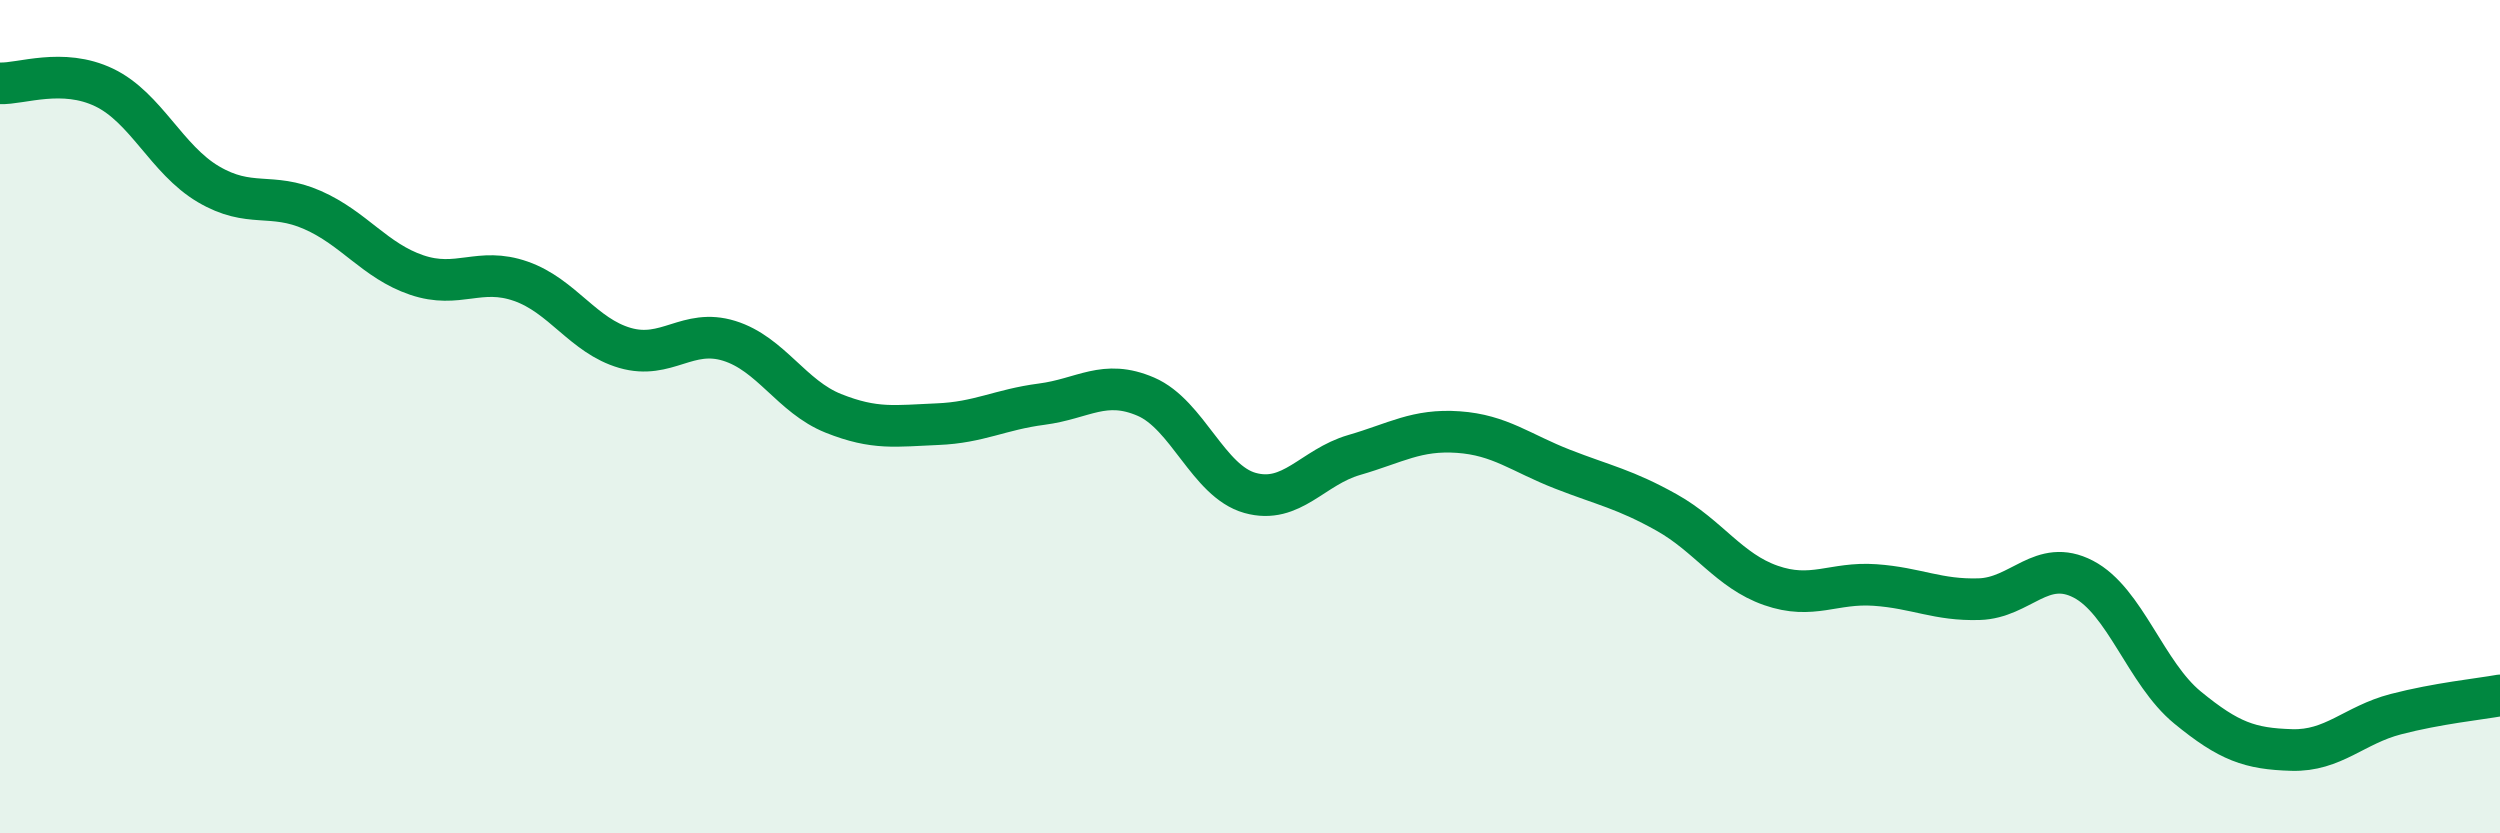
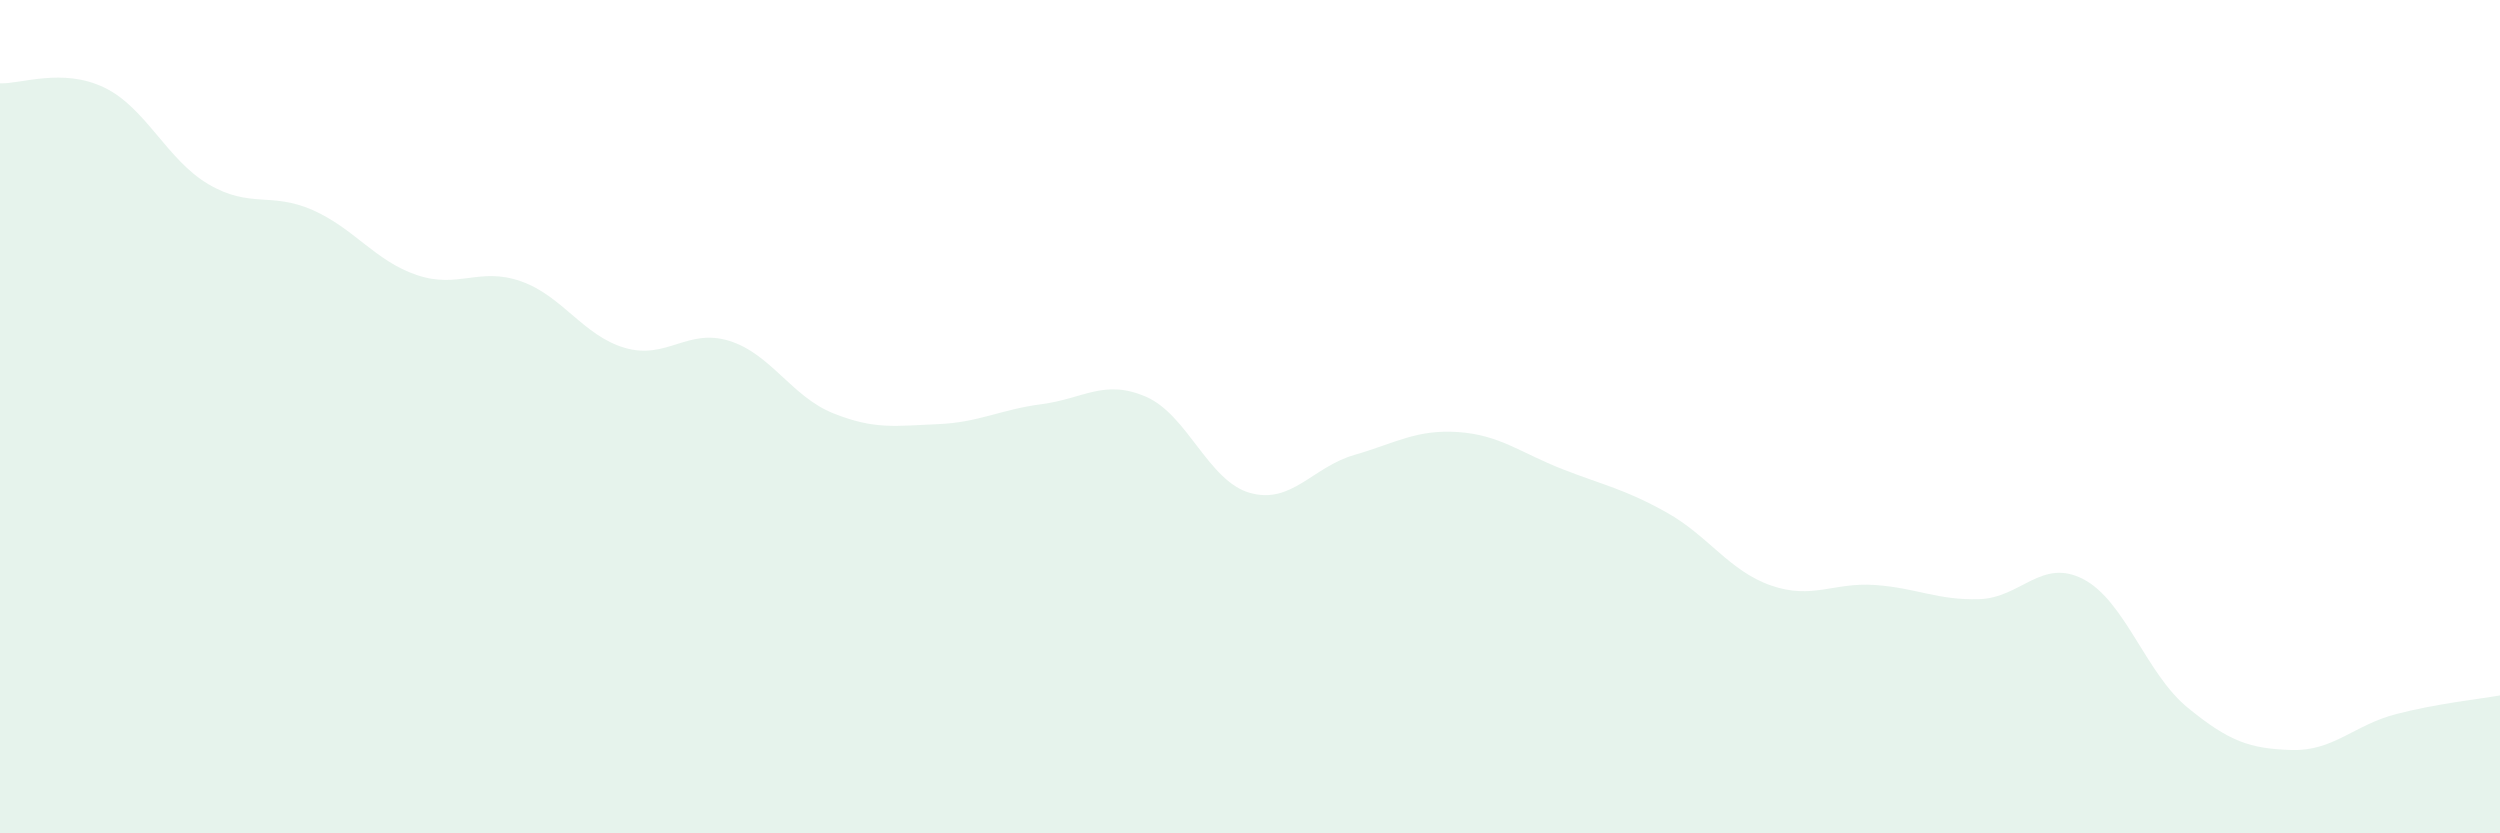
<svg xmlns="http://www.w3.org/2000/svg" width="60" height="20" viewBox="0 0 60 20">
  <path d="M 0,2 C 0.5,2.02 1.5,1.62 2.5,2.1 C 3.5,2.58 4,3.83 5,4.42 C 6,5.01 6.5,4.6 7.5,5.04 C 8.5,5.48 9,6.26 10,6.6 C 11,6.94 11.5,6.4 12.5,6.75 C 13.5,7.1 14,8.06 15,8.35 C 16,8.64 16.5,7.87 17.5,8.18 C 18.5,8.49 19,9.52 20,9.92 C 21,10.32 21.5,10.22 22.5,10.18 C 23.5,10.14 24,9.83 25,9.7 C 26,9.57 26.5,9.09 27.5,9.52 C 28.5,9.95 29,11.55 30,11.83 C 31,12.11 31.5,11.21 32.5,10.92 C 33.5,10.63 34,10.3 35,10.37 C 36,10.44 36.5,10.87 37.5,11.26 C 38.5,11.65 39,11.74 40,12.3 C 41,12.86 41.5,13.7 42.5,14.05 C 43.5,14.4 44,13.97 45,14.04 C 46,14.11 46.5,14.41 47.5,14.38 C 48.5,14.35 49,13.38 50,13.9 C 51,14.42 51.5,16.16 52.5,16.98 C 53.5,17.8 54,17.97 55,18 C 56,18.03 56.5,17.4 57.5,17.14 C 58.5,16.88 59.5,16.78 60,16.69L60 20L0 20Z" fill="#008740" opacity="0.1" stroke-linecap="round" stroke-linejoin="round" />
-   <path d="M 0,2 C 0.5,2.02 1.5,1.62 2.5,2.1 C 3.5,2.58 4,3.83 5,4.42 C 6,5.01 6.5,4.6 7.5,5.04 C 8.5,5.48 9,6.26 10,6.6 C 11,6.94 11.5,6.4 12.5,6.75 C 13.5,7.1 14,8.06 15,8.35 C 16,8.64 16.5,7.87 17.5,8.18 C 18.5,8.49 19,9.52 20,9.92 C 21,10.32 21.5,10.22 22.5,10.18 C 23.5,10.14 24,9.83 25,9.7 C 26,9.57 26.5,9.09 27.5,9.52 C 28.5,9.95 29,11.55 30,11.83 C 31,12.11 31.5,11.21 32.5,10.92 C 33.5,10.63 34,10.3 35,10.37 C 36,10.44 36.5,10.87 37.5,11.26 C 38.5,11.65 39,11.74 40,12.3 C 41,12.86 41.5,13.7 42.5,14.05 C 43.5,14.4 44,13.97 45,14.04 C 46,14.11 46.5,14.41 47.5,14.38 C 48.5,14.35 49,13.38 50,13.9 C 51,14.42 51.5,16.16 52.5,16.98 C 53.5,17.8 54,17.97 55,18 C 56,18.03 56.5,17.4 57.5,17.14 C 58.5,16.88 59.5,16.78 60,16.69" stroke="#008740" stroke-width="1" fill="none" stroke-linecap="round" stroke-linejoin="round" />
</svg>